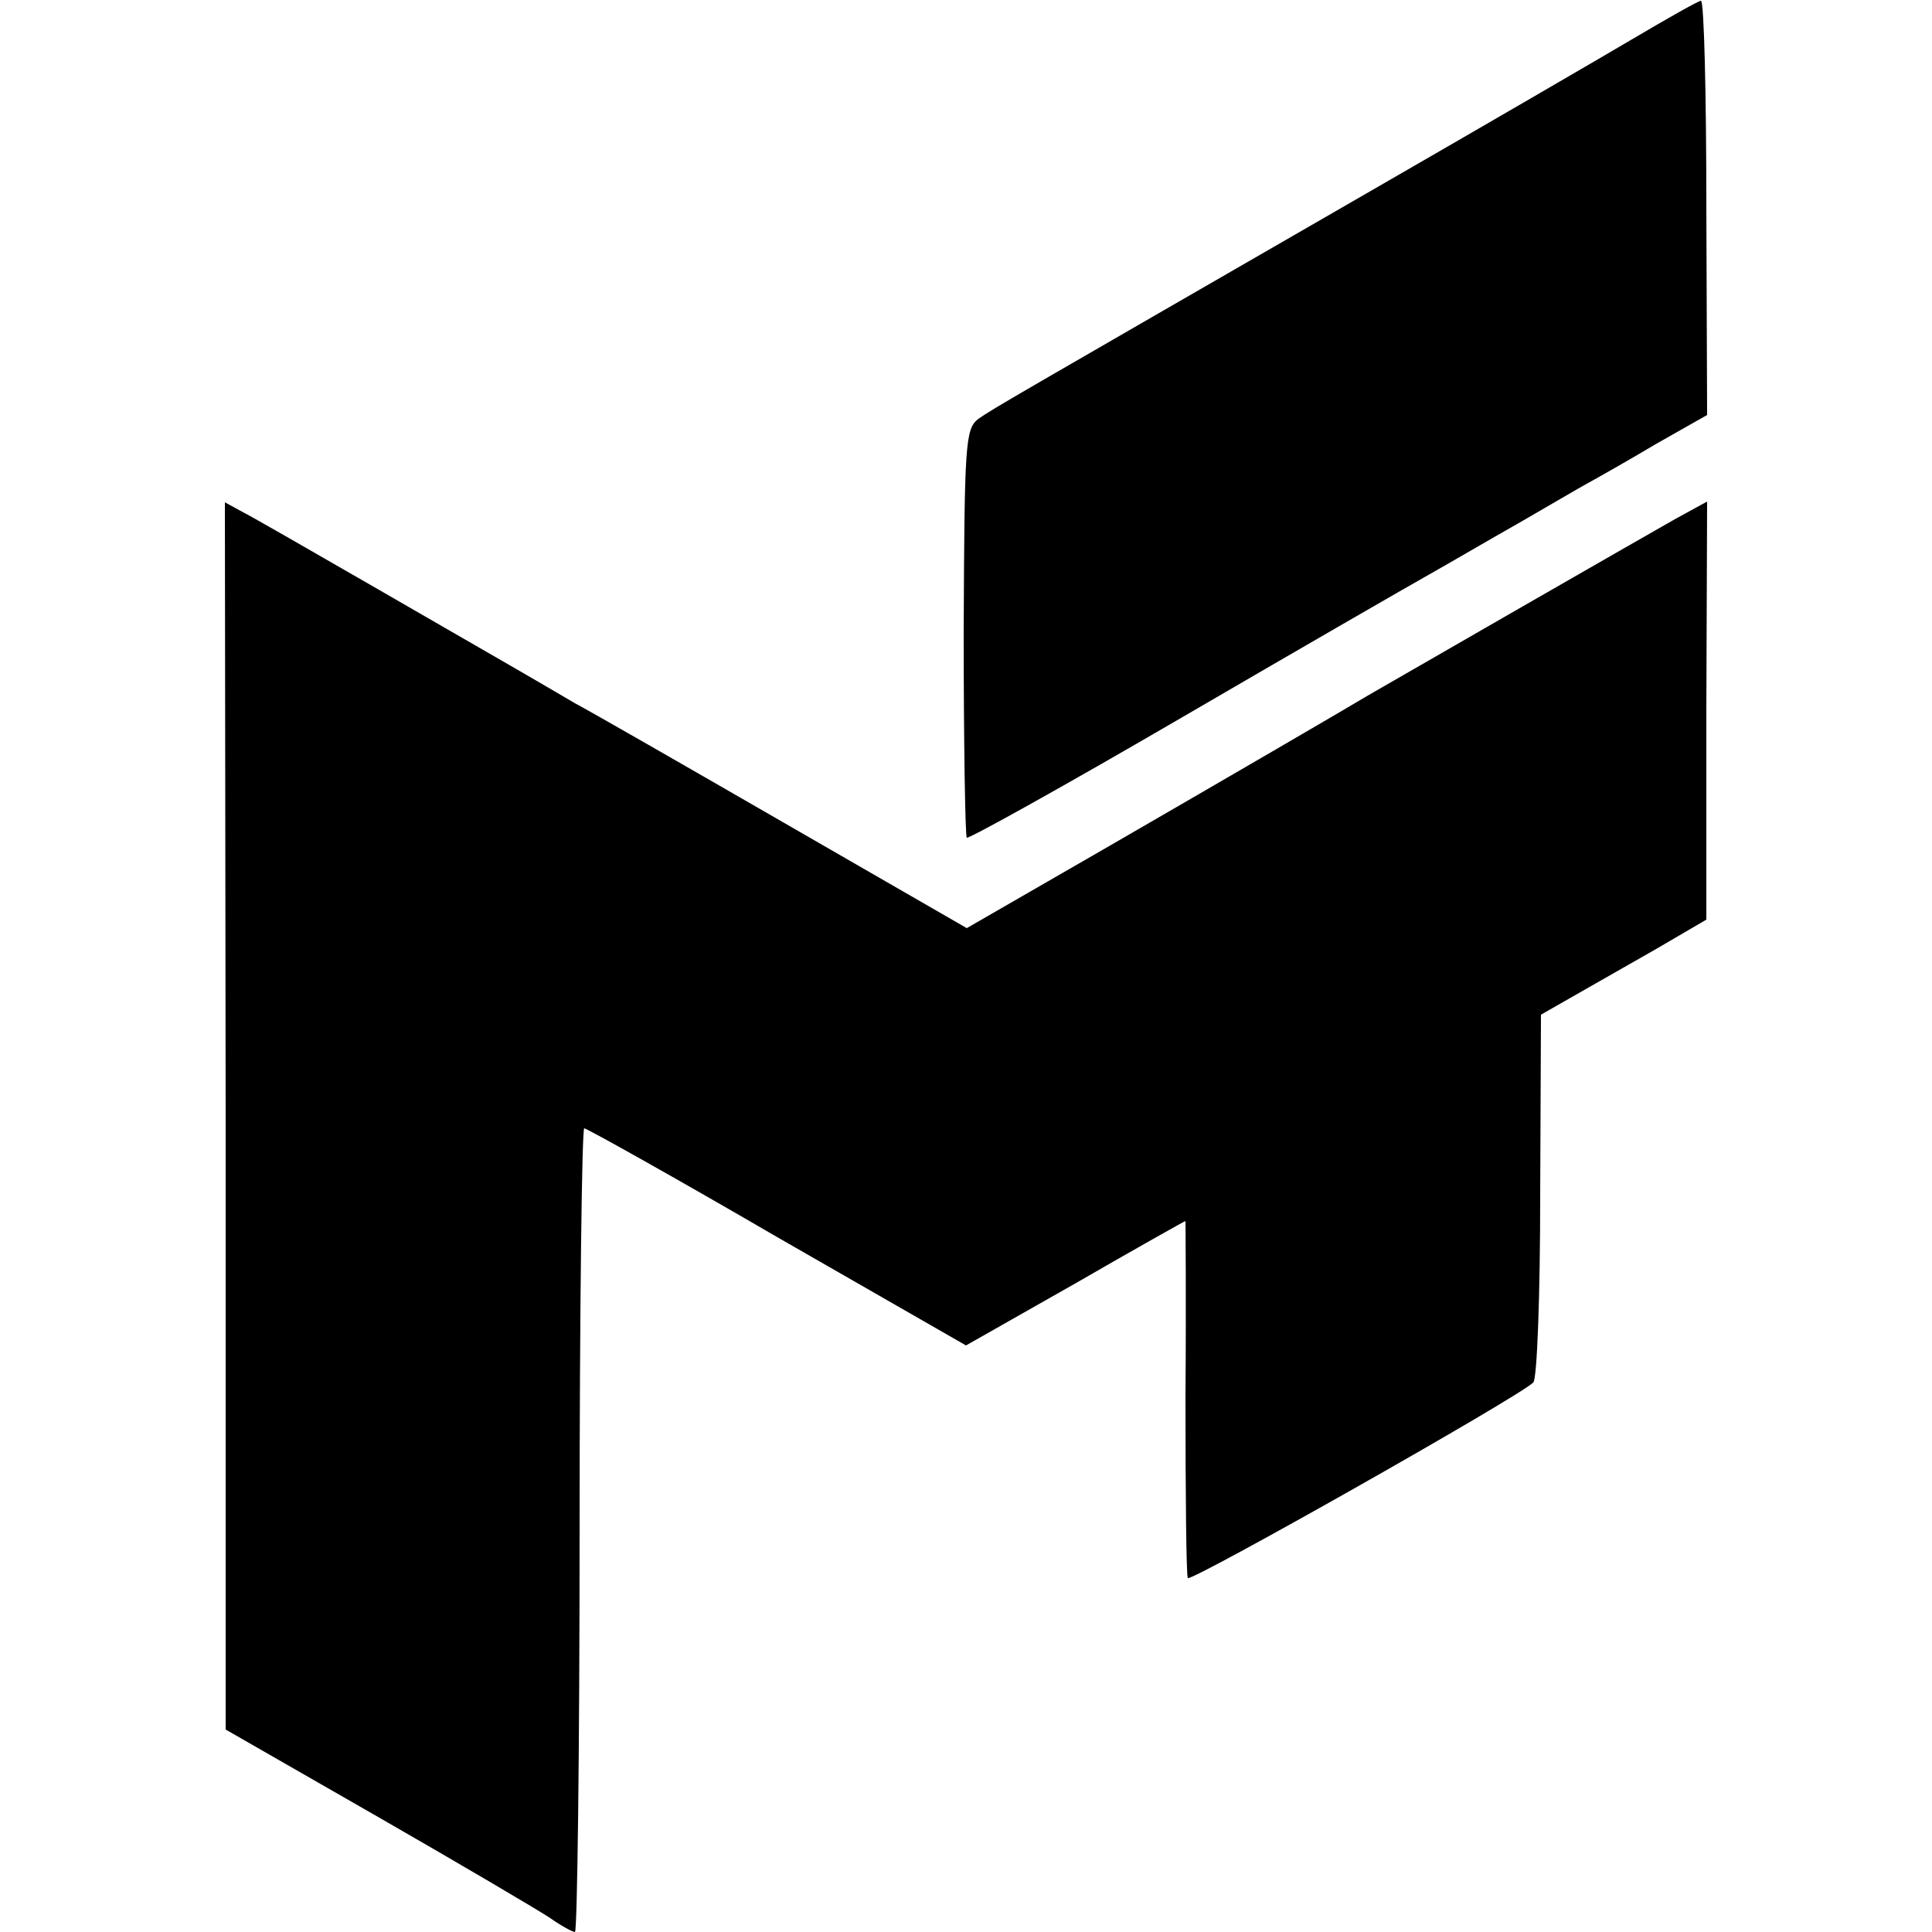
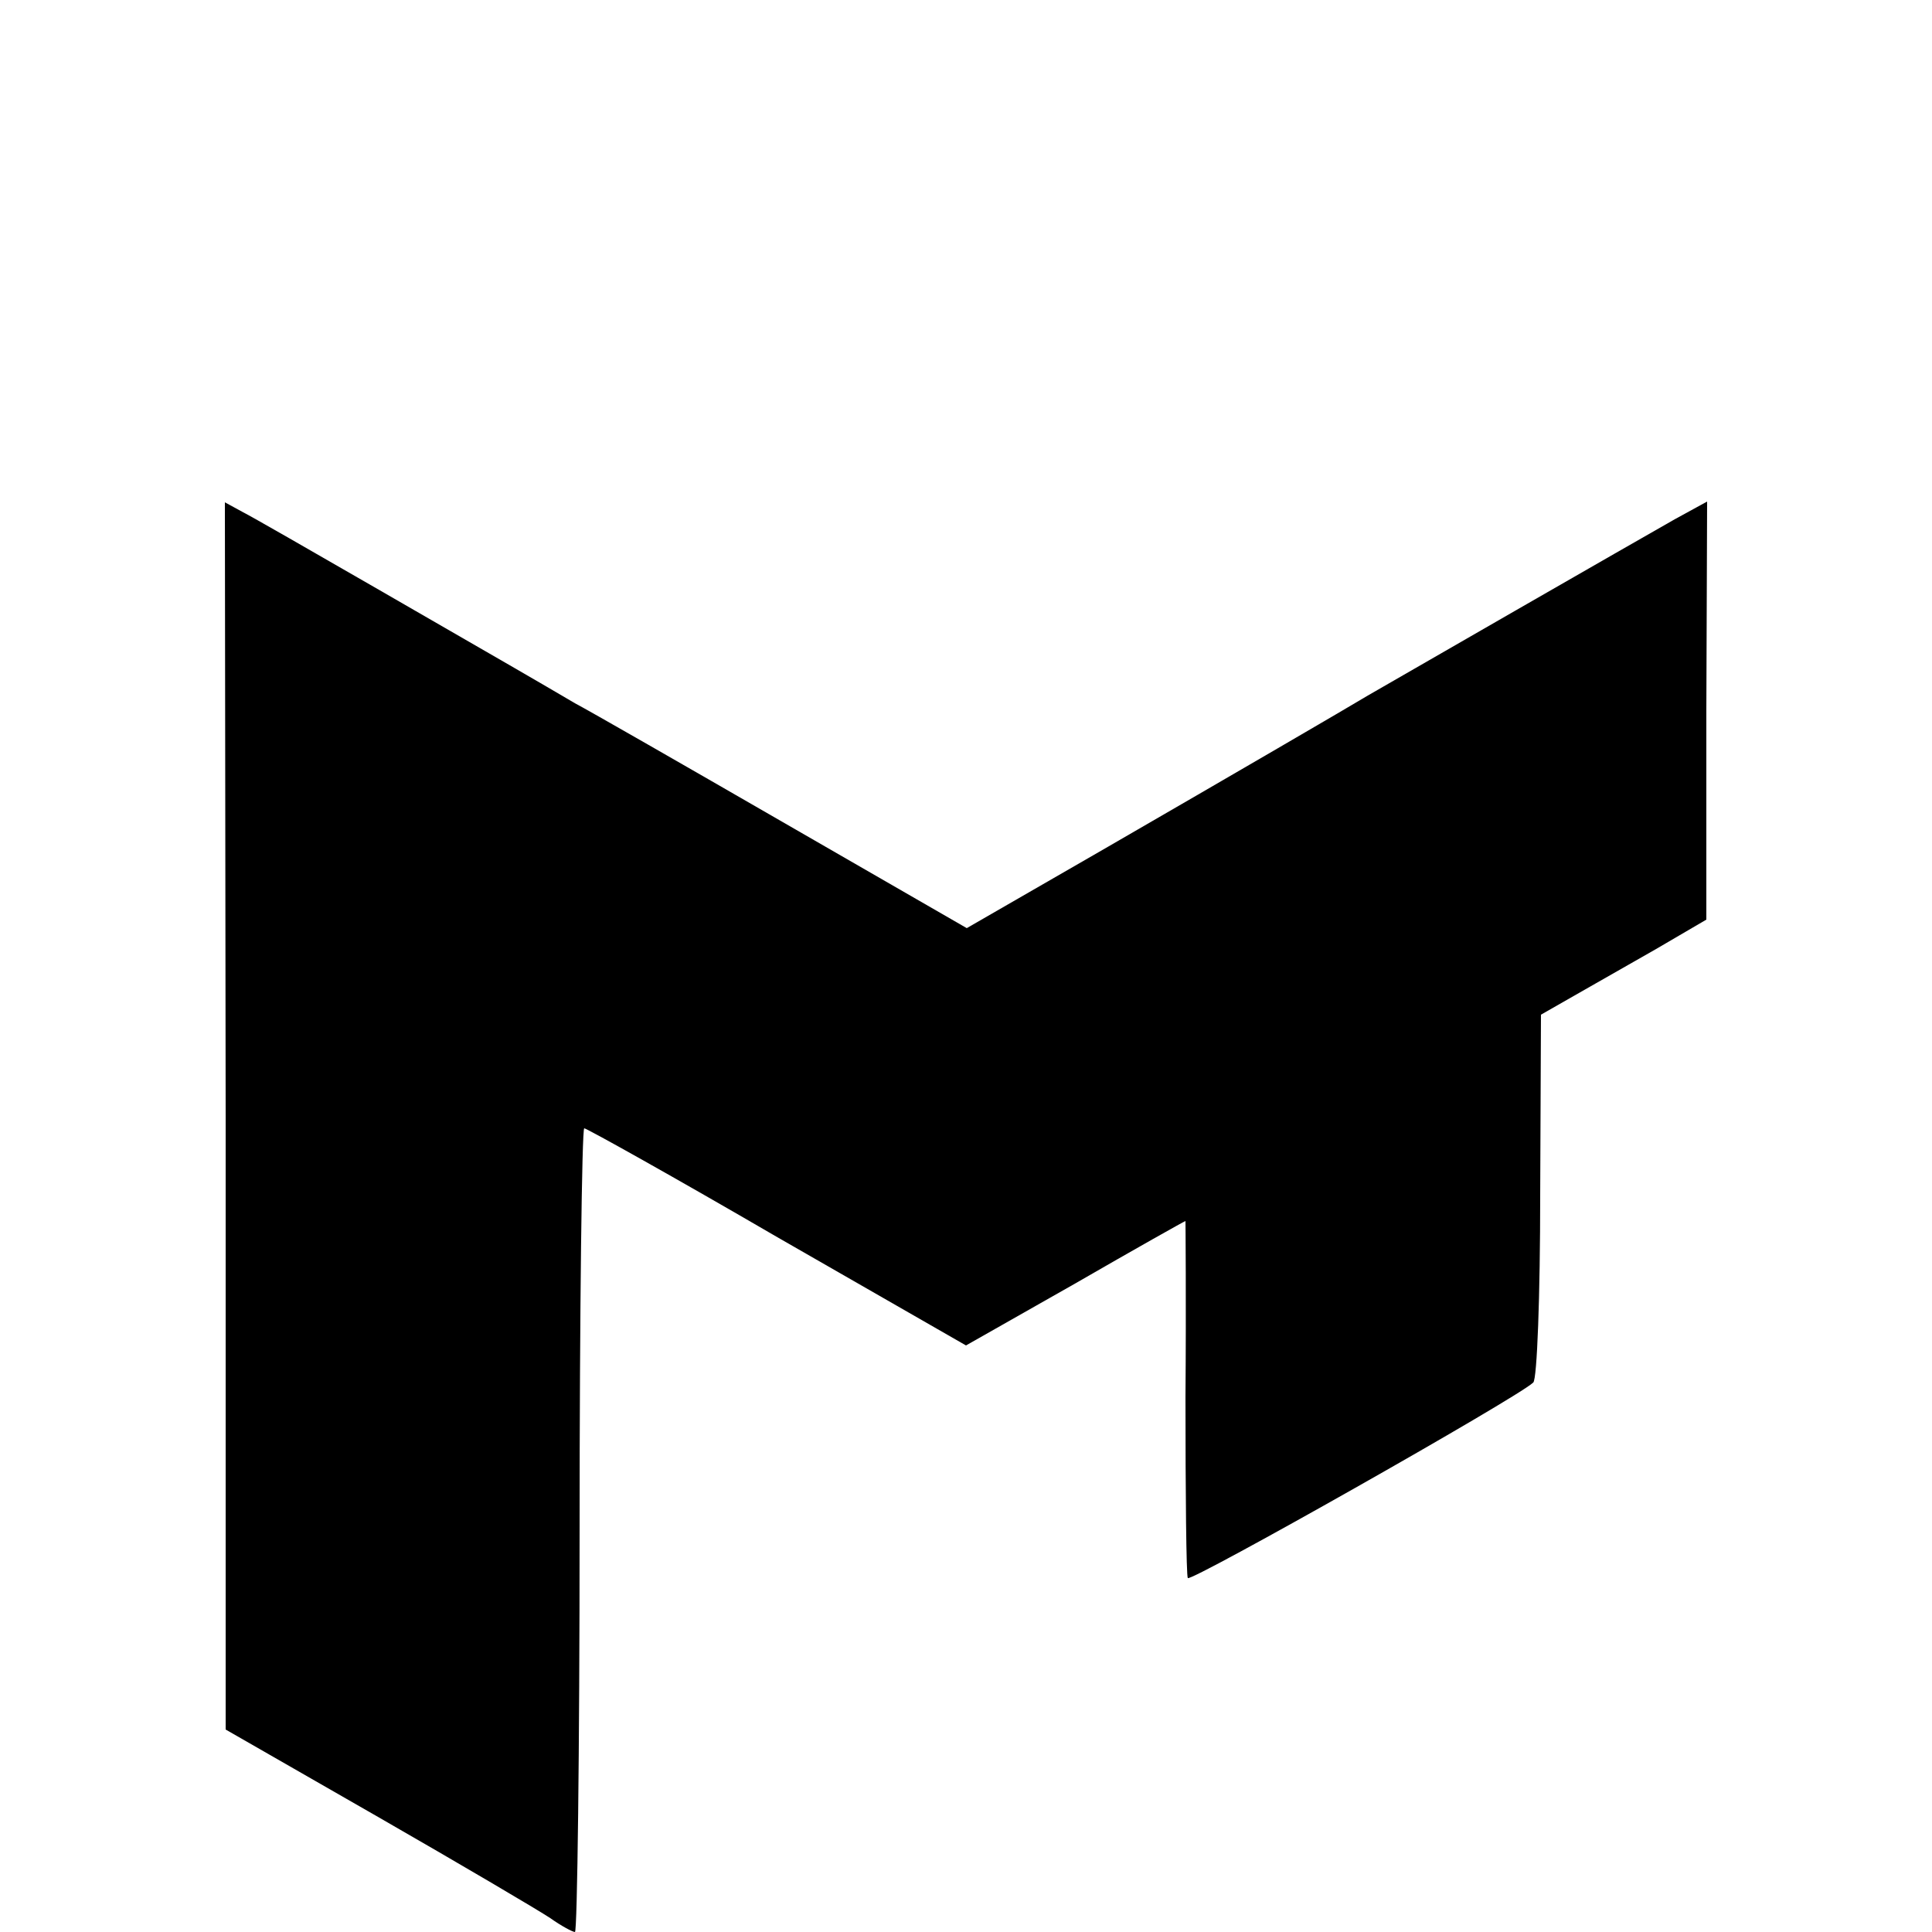
<svg xmlns="http://www.w3.org/2000/svg" version="1.0" width="250pt" height="250pt" viewBox="0 0 250 250" preserveAspectRatio="xMidYMid meet">
  <g transform="translate(0,250) scale(0.1,-0.1)" fill="#000000" stroke="none">
-     <path d="M2115 2451 c-44 -26 -204 -119 -355 -206 -449 -259 -474 -273 -494 -287 -17 -13 -18 -32 -19 -276 0 -144 2 -264 4 -266 2 -2 128 68 279 156 151 88 295 171 320 185 25 14 76 44 115 66 38 22 79 46 90 52 11 6 50 28 87 50 l67 38 -1 269 c0 147 -3 268 -7 267 -3 0 -42 -22 -86 -48z" />
    <path d="M292 1056 l0 -794 197 -113 c108 -62 208 -121 223 -131 14 -10 29 -18 32 -18 3 0 6 234 6 520 0 286 3 520 6 520 3 0 116 -63 250 -141 l244 -140 141 80 c78 45 142 81 143 81 0 0 1 -102 0 -228 0 -125 1 -230 3 -234 3 -6 426 233 447 253 5 4 9 113 9 242 l1 234 42 24 c23 13 72 41 107 61 l65 38 0 271 1 270 -42 -23 c-46 -26 -373 -214 -397 -228 -30 -18 -169 -99 -342 -199 l-177 -102 -236 136 c-130 75 -252 145 -271 155 -51 30 -84 49 -254 147 -85 49 -165 95 -177 101 l-22 12 1 -794z" />
  </g>
</svg>